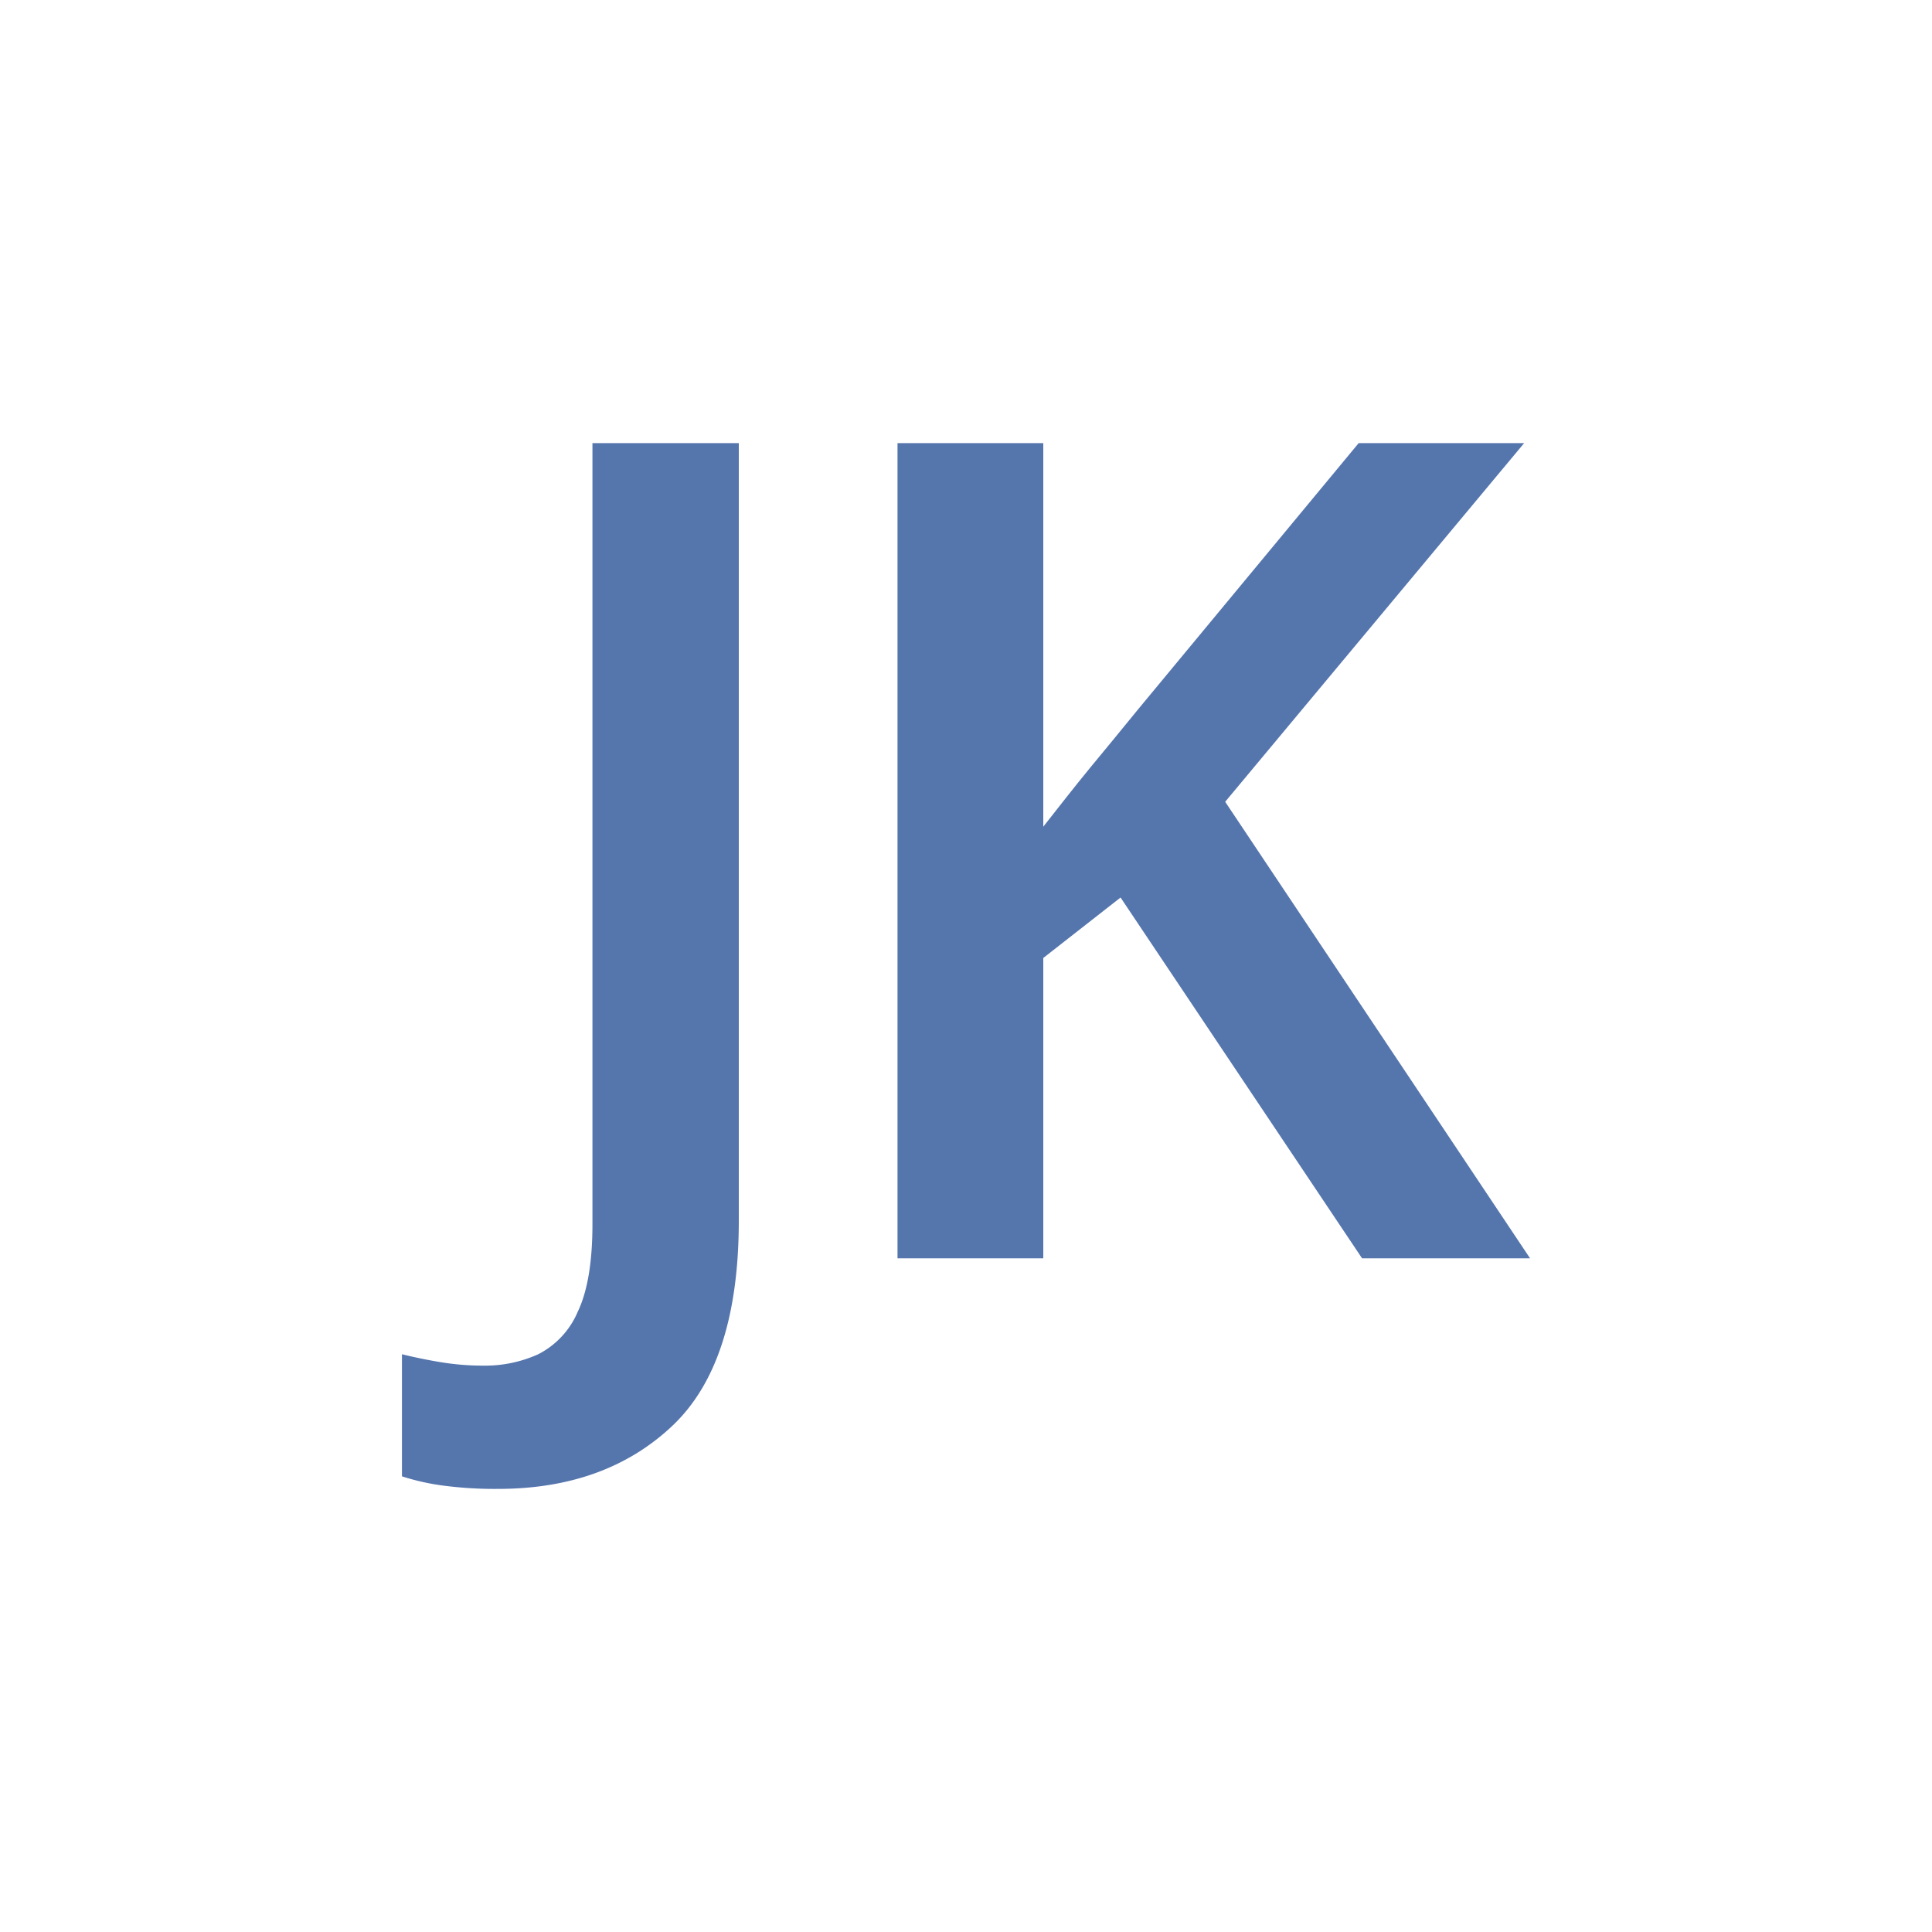
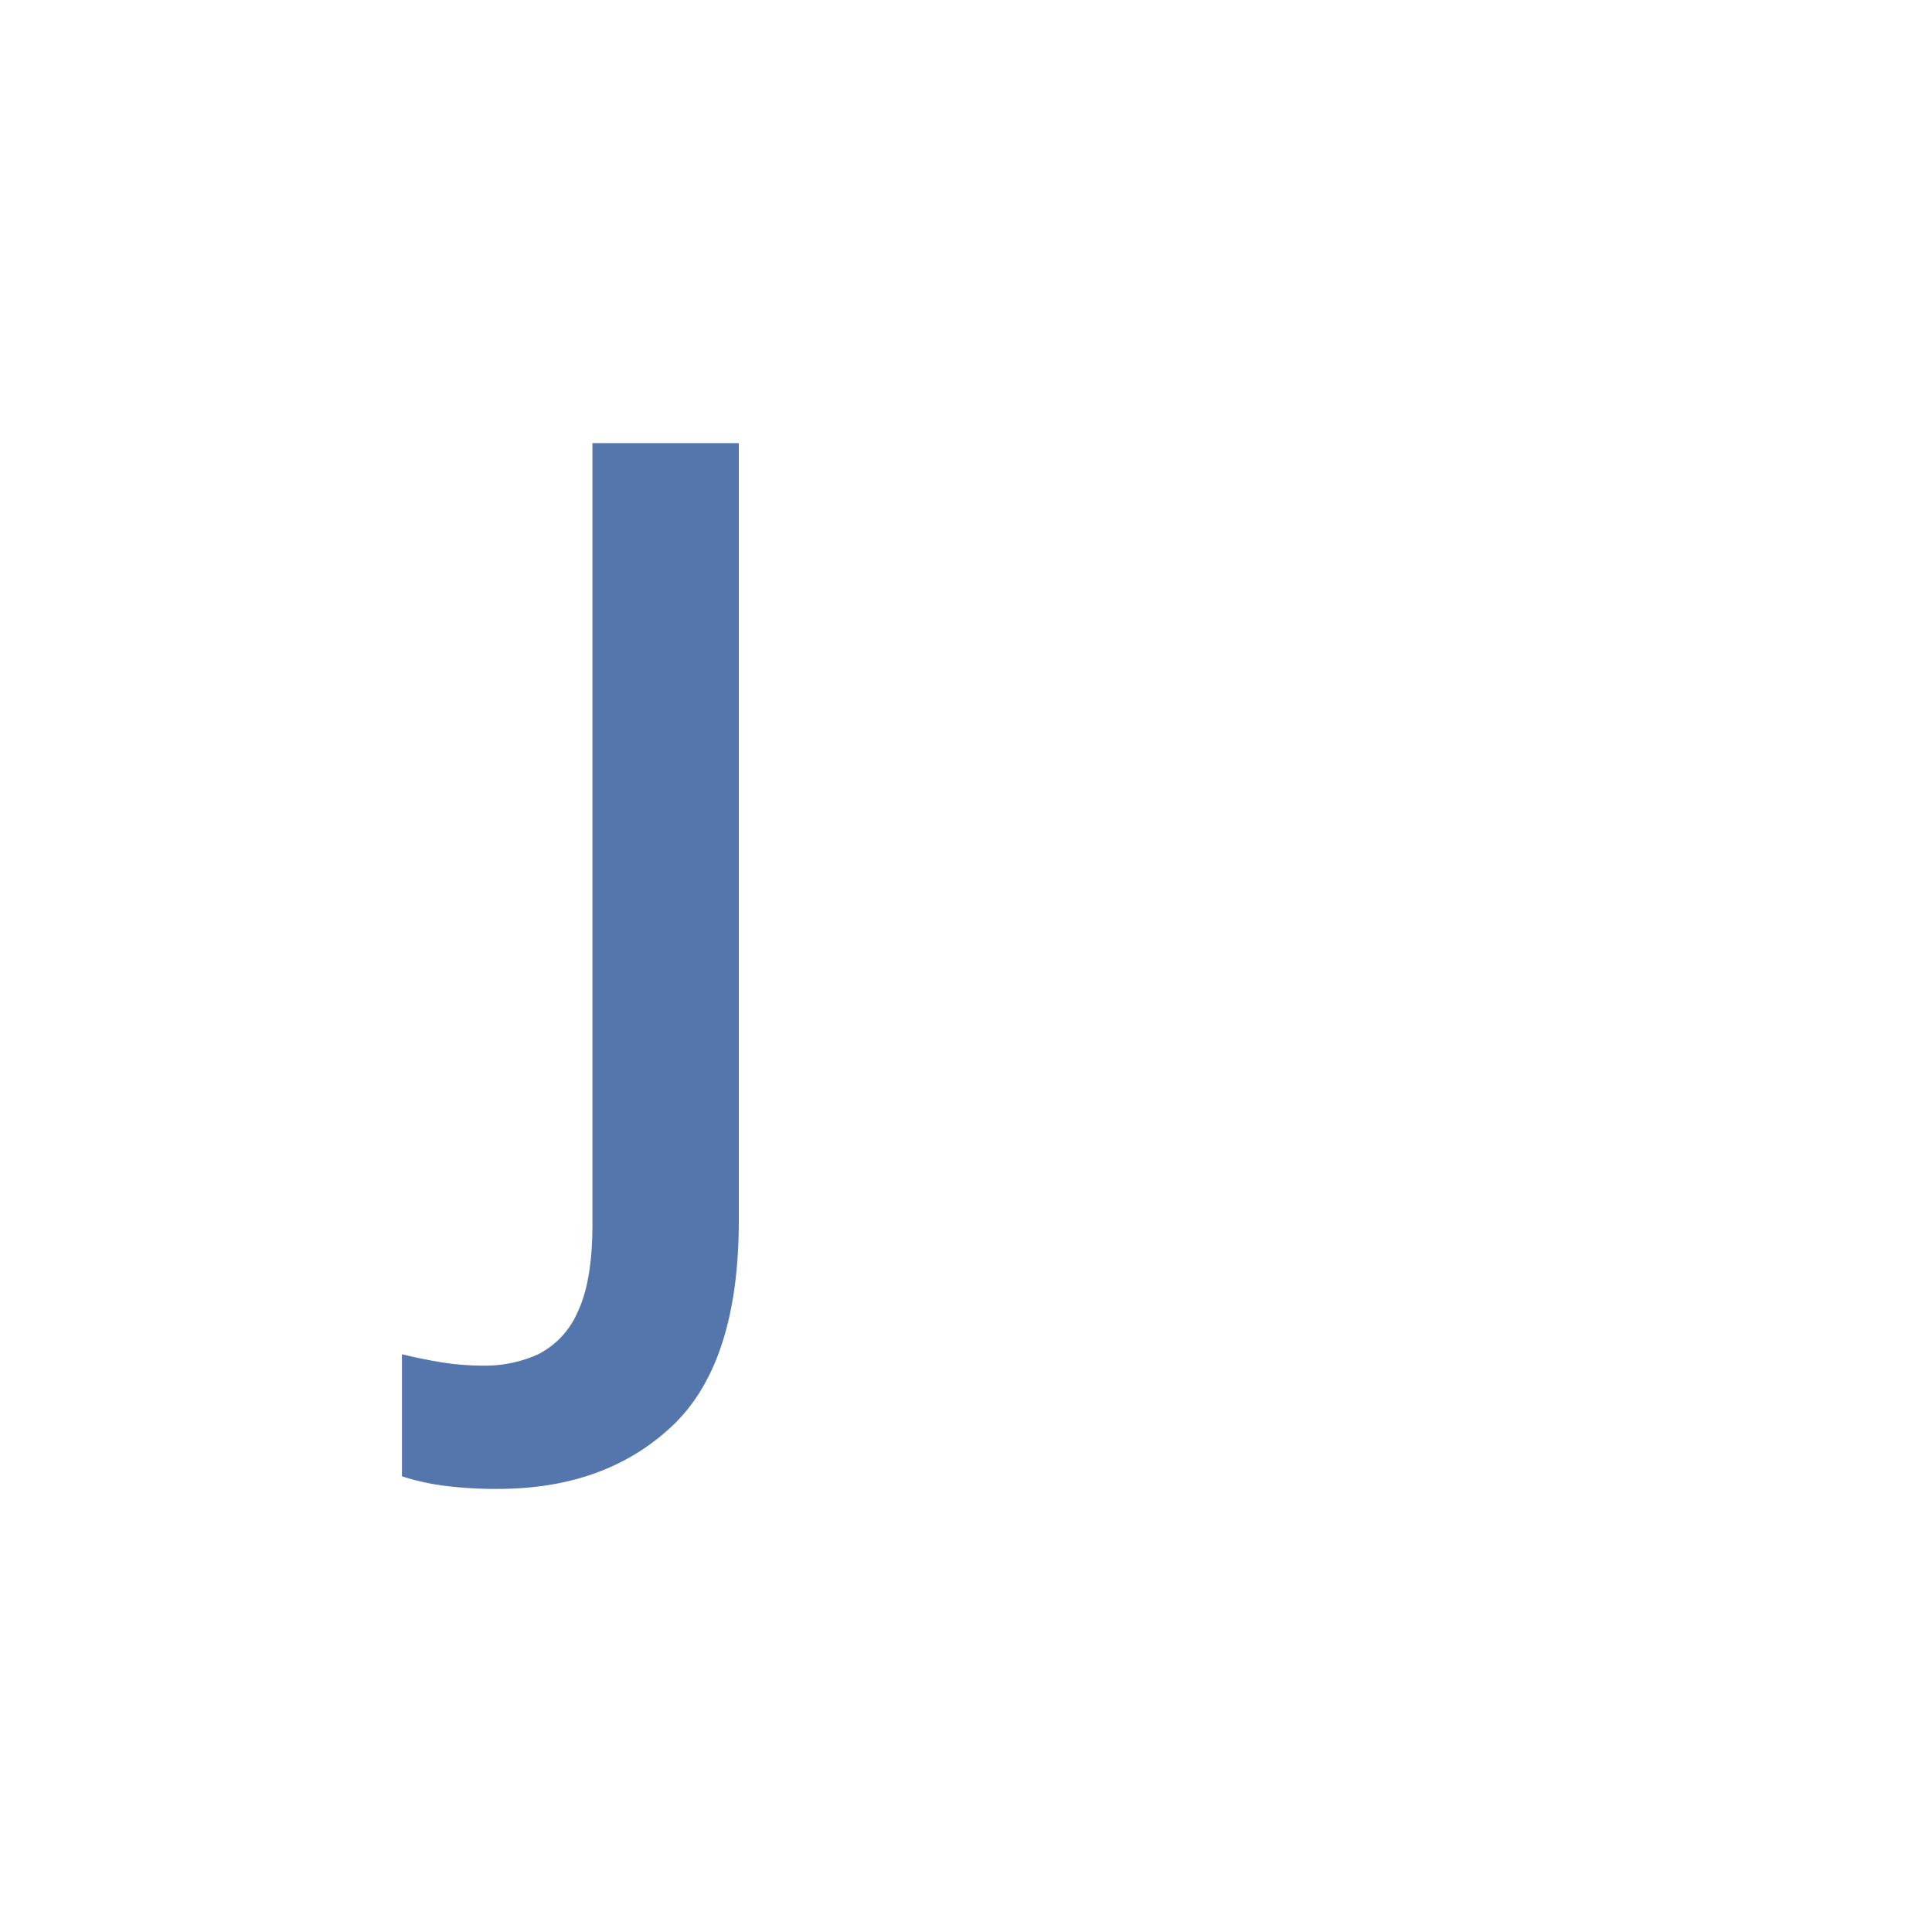
<svg xmlns="http://www.w3.org/2000/svg" viewBox="0 0 200 200">
  <defs>
    <style>.cls-1{fill:#fff;}.cls-2{fill:#5575ad;}</style>
  </defs>
  <title>Asset 1</title>
  <g id="Layer_2" data-name="Layer 2">
    <g id="Layer_1-2" data-name="Layer 1">
      <rect class="cls-1" width="200" height="200" />
      <path class="cls-2" d="M51.54,154.13a41.19,41.19,0,0,1-5.73-.35,24.35,24.35,0,0,1-4.2-.95V140.19c1.26.31,2.6.59,4,.82a27,27,0,0,0,4.49.36,13.31,13.31,0,0,0,5.62-1.18,8.78,8.78,0,0,0,4.08-4.38q1.53-3.19,1.53-9.1V45.87H76.48v80.48q0,14.78-6.91,21.28T51.54,154.13Z" />
-       <path class="cls-2" d="M158.39,130.26H141L116,92.91,108,99.17v31.09H92.91V45.87H108V85.58c1.57-2,3.19-4.08,4.84-6.09s3.31-4,5-6.09l22.81-27.53h17.13L126.83,83Z" />
    </g>
  </g>
</svg>